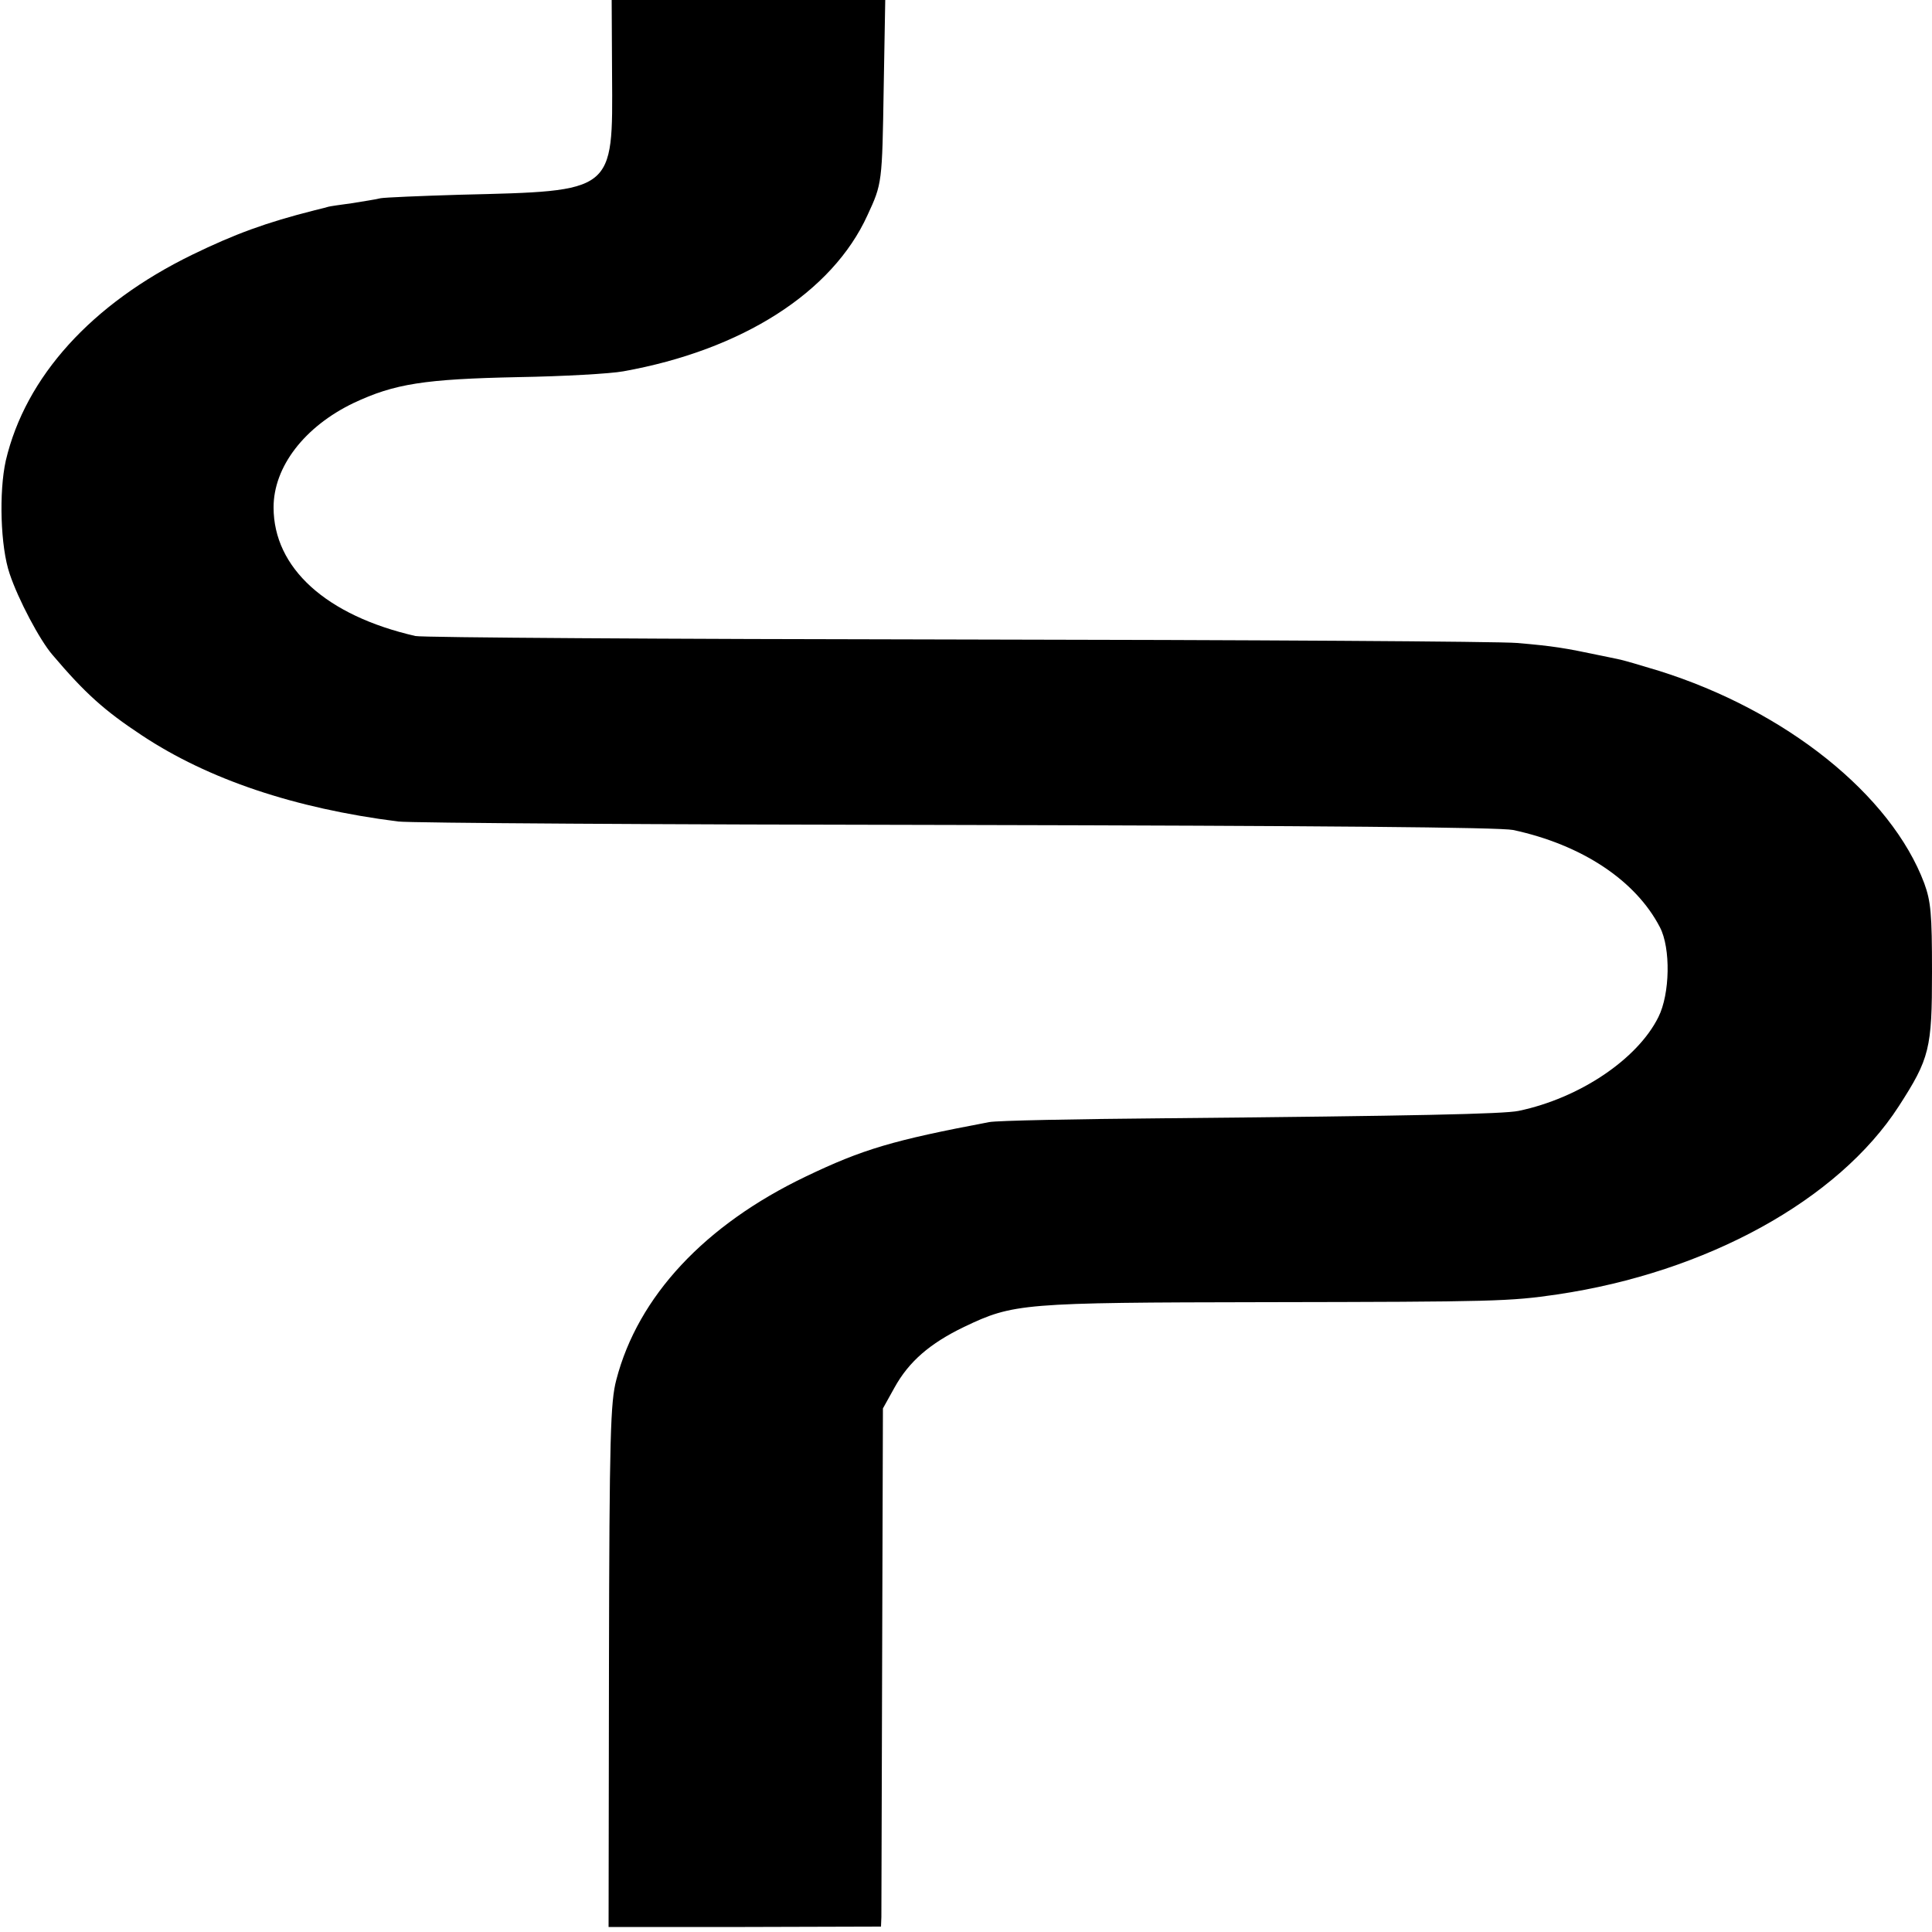
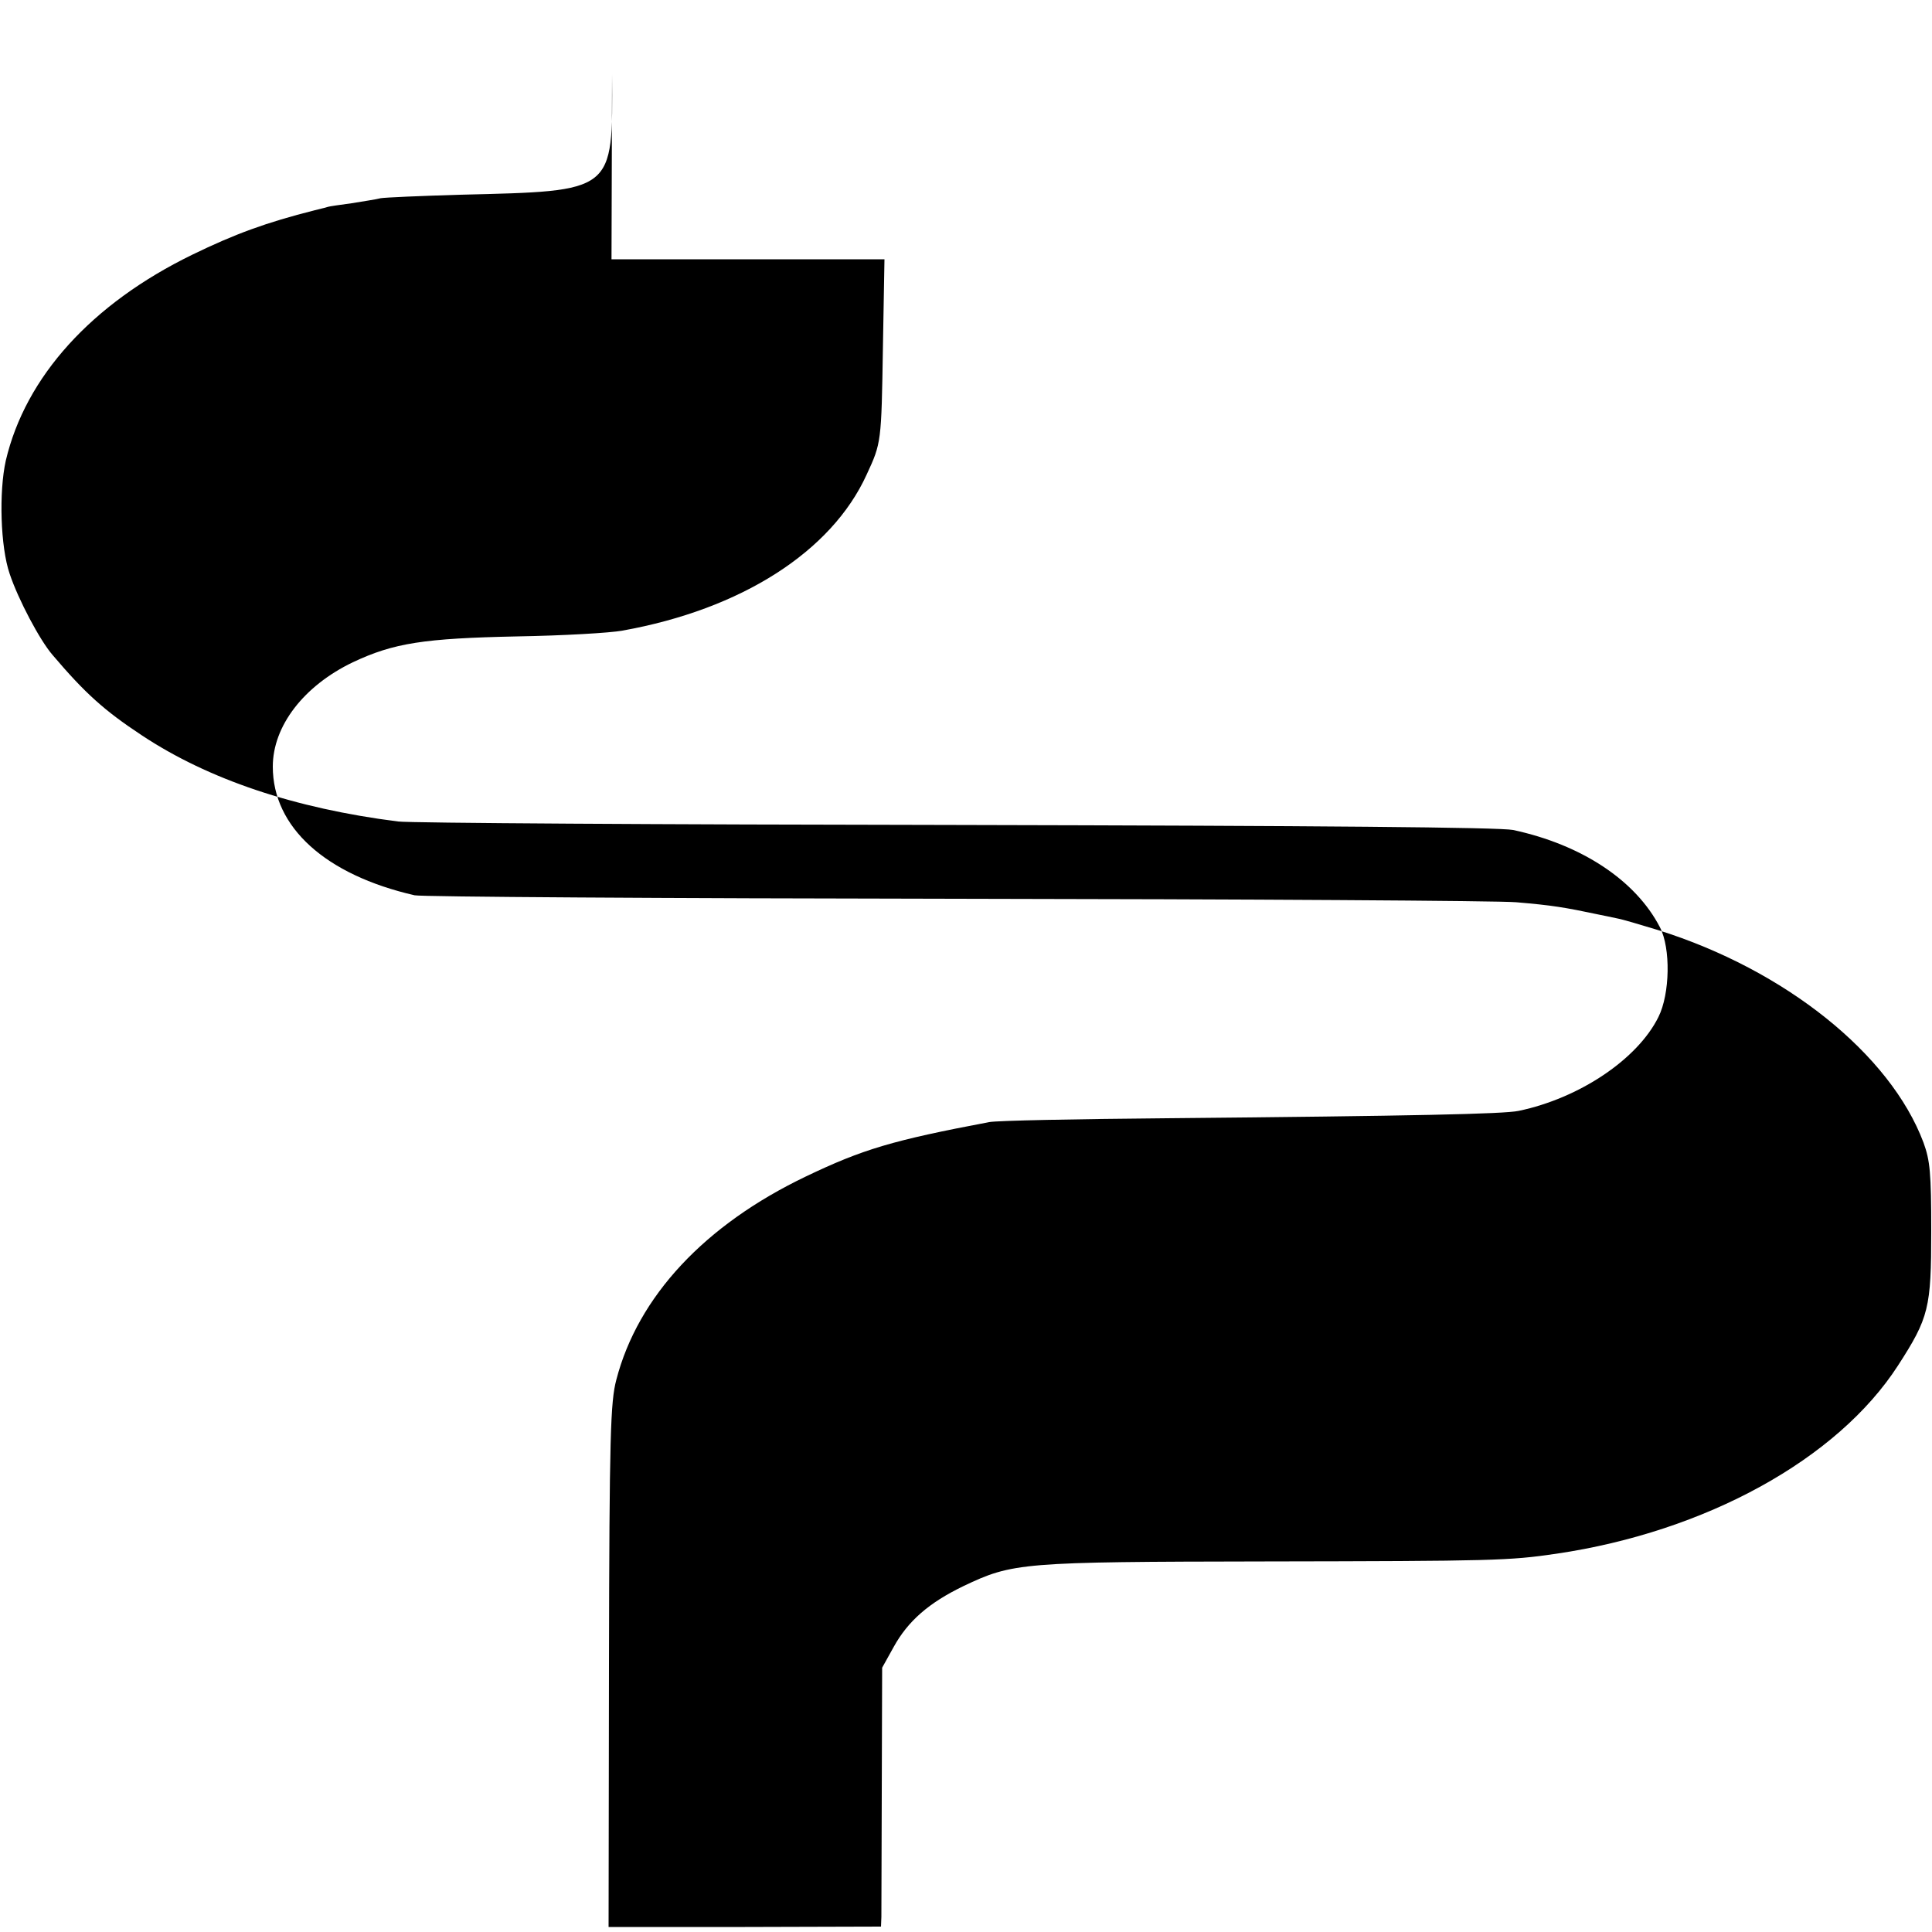
<svg xmlns="http://www.w3.org/2000/svg" version="1.0" width="500pt" height="500pt" viewBox="0 0 500 500" preserveAspectRatio="xMidYMid meet">
  <g transform="translate(0,500) scale(0.1,-0.1)" fill="#000000" stroke="none">
-     <path d="M1584 4808 c2 -308 8 -302 -394 -312 -102 -3 -194 -7 -205 -9 -11 -3 -45 -8 -75 -13 -30 -4 -57 -8 -60 -9 -3 -1 -18 -5 -35 -9 -127 -32 -208 -62 -317 -115 -261 -127 -432 -316 -483 -533 -18 -81 -14 -223 10 -293 22 -66 78 -172 111 -210 84 -99 134 -144 231 -208 172 -114 395 -189 663 -223 30 -4 680 -8 1445 -9 946 -2 1406 -6 1441 -13 177 -38 317 -130 380 -252 28 -54 26 -172 -4 -232 -54 -109 -204 -210 -362 -243 -39 -8 -267 -13 -910 -19 -234 -2 -441 -6 -460 -10 -249 -47 -327 -70 -475 -141 -261 -125 -434 -310 -490 -526 -15 -57 -18 -140 -19 -740 l-1 -676 353 0 352 1 1 25 c0 14 1 316 2 671 l2 645 30 54 c37 67 91 114 180 157 128 61 149 63 780 64 595 1 632 2 755 20 386 57 727 244 884 487 80 124 86 149 86 348 0 151 -3 182 -20 229 -86 229 -358 447 -687 550 -46 14 -93 28 -105 30 -13 3 -34 7 -48 10 -90 19 -120 24 -214 32 -44 4 -697 8 -1451 9 -753 1 -1383 5 -1400 9 -231 53 -367 176 -367 333 0 105 80 209 207 270 106 50 184 62 426 67 118 2 240 9 272 15 307 55 541 204 632 404 38 82 38 83 42 330 l4 227 -354 0 -354 0 1 -192z" />
+     <path d="M1584 4808 c2 -308 8 -302 -394 -312 -102 -3 -194 -7 -205 -9 -11 -3 -45 -8 -75 -13 -30 -4 -57 -8 -60 -9 -3 -1 -18 -5 -35 -9 -127 -32 -208 -62 -317 -115 -261 -127 -432 -316 -483 -533 -18 -81 -14 -223 10 -293 22 -66 78 -172 111 -210 84 -99 134 -144 231 -208 172 -114 395 -189 663 -223 30 -4 680 -8 1445 -9 946 -2 1406 -6 1441 -13 177 -38 317 -130 380 -252 28 -54 26 -172 -4 -232 -54 -109 -204 -210 -362 -243 -39 -8 -267 -13 -910 -19 -234 -2 -441 -6 -460 -10 -249 -47 -327 -70 -475 -141 -261 -125 -434 -310 -490 -526 -15 -57 -18 -140 -19 -740 l-1 -676 353 0 352 1 1 25 l2 645 30 54 c37 67 91 114 180 157 128 61 149 63 780 64 595 1 632 2 755 20 386 57 727 244 884 487 80 124 86 149 86 348 0 151 -3 182 -20 229 -86 229 -358 447 -687 550 -46 14 -93 28 -105 30 -13 3 -34 7 -48 10 -90 19 -120 24 -214 32 -44 4 -697 8 -1451 9 -753 1 -1383 5 -1400 9 -231 53 -367 176 -367 333 0 105 80 209 207 270 106 50 184 62 426 67 118 2 240 9 272 15 307 55 541 204 632 404 38 82 38 83 42 330 l4 227 -354 0 -354 0 1 -192z" />
  </g>
</svg>